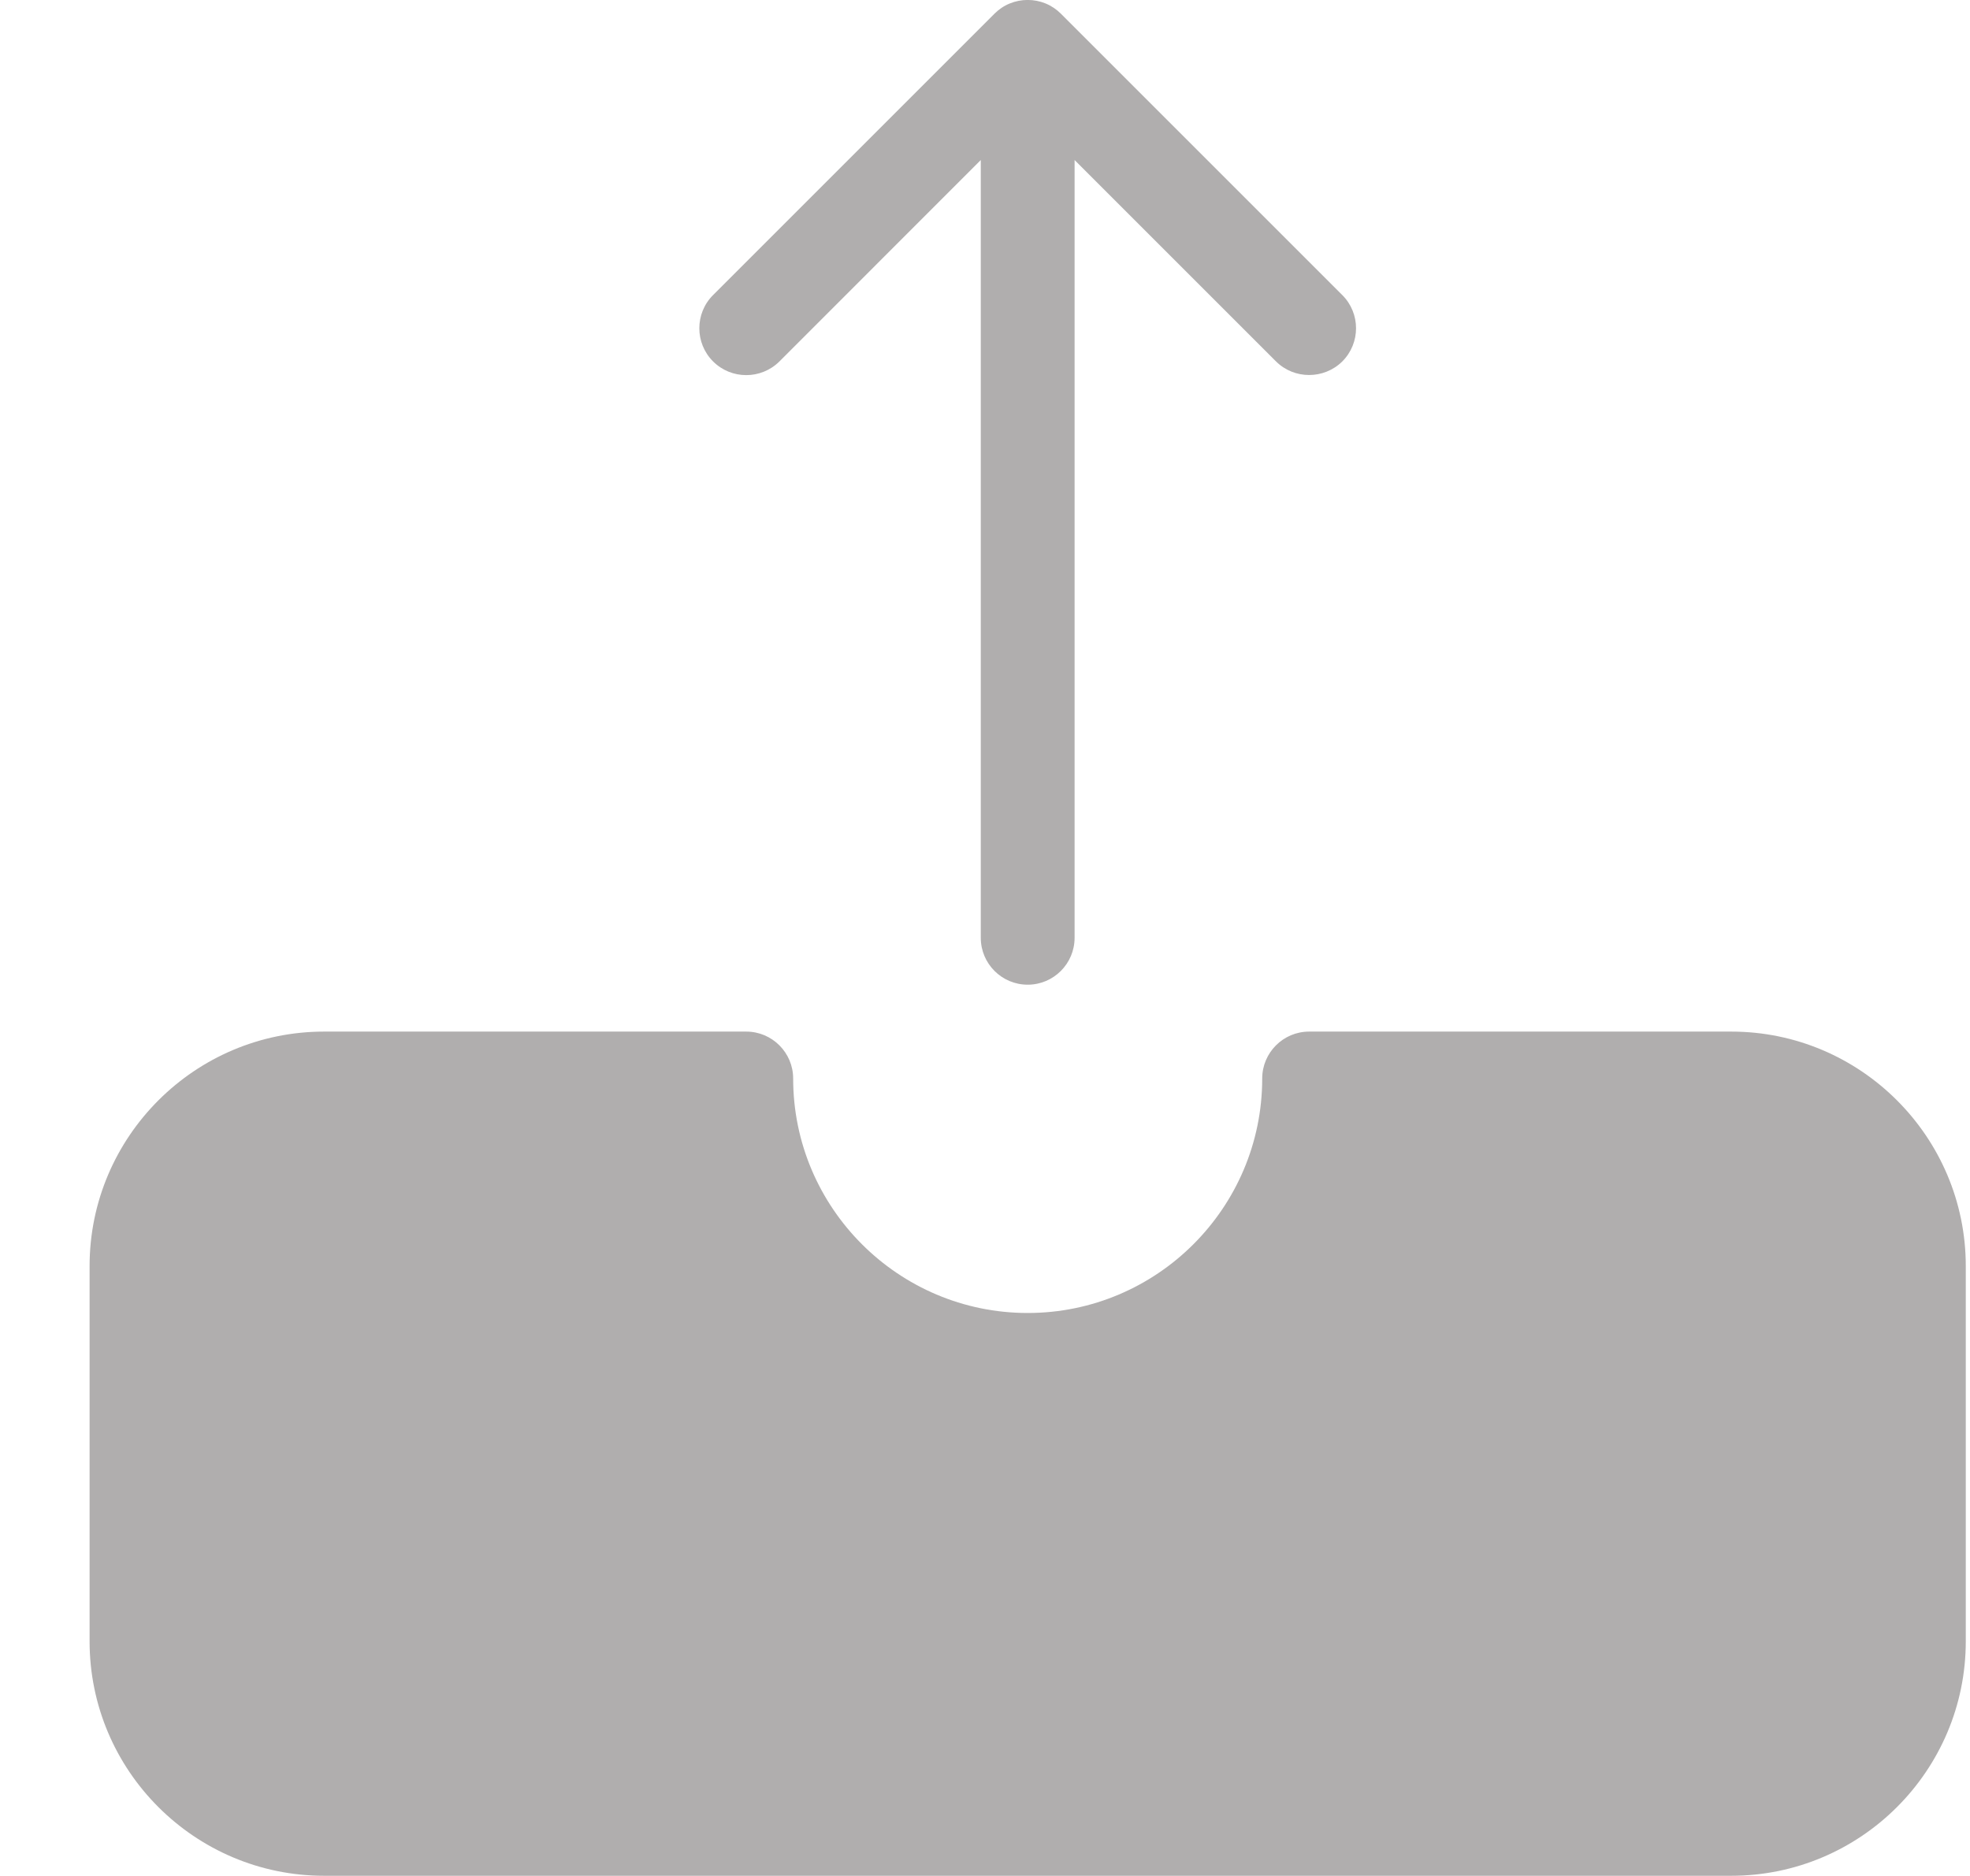
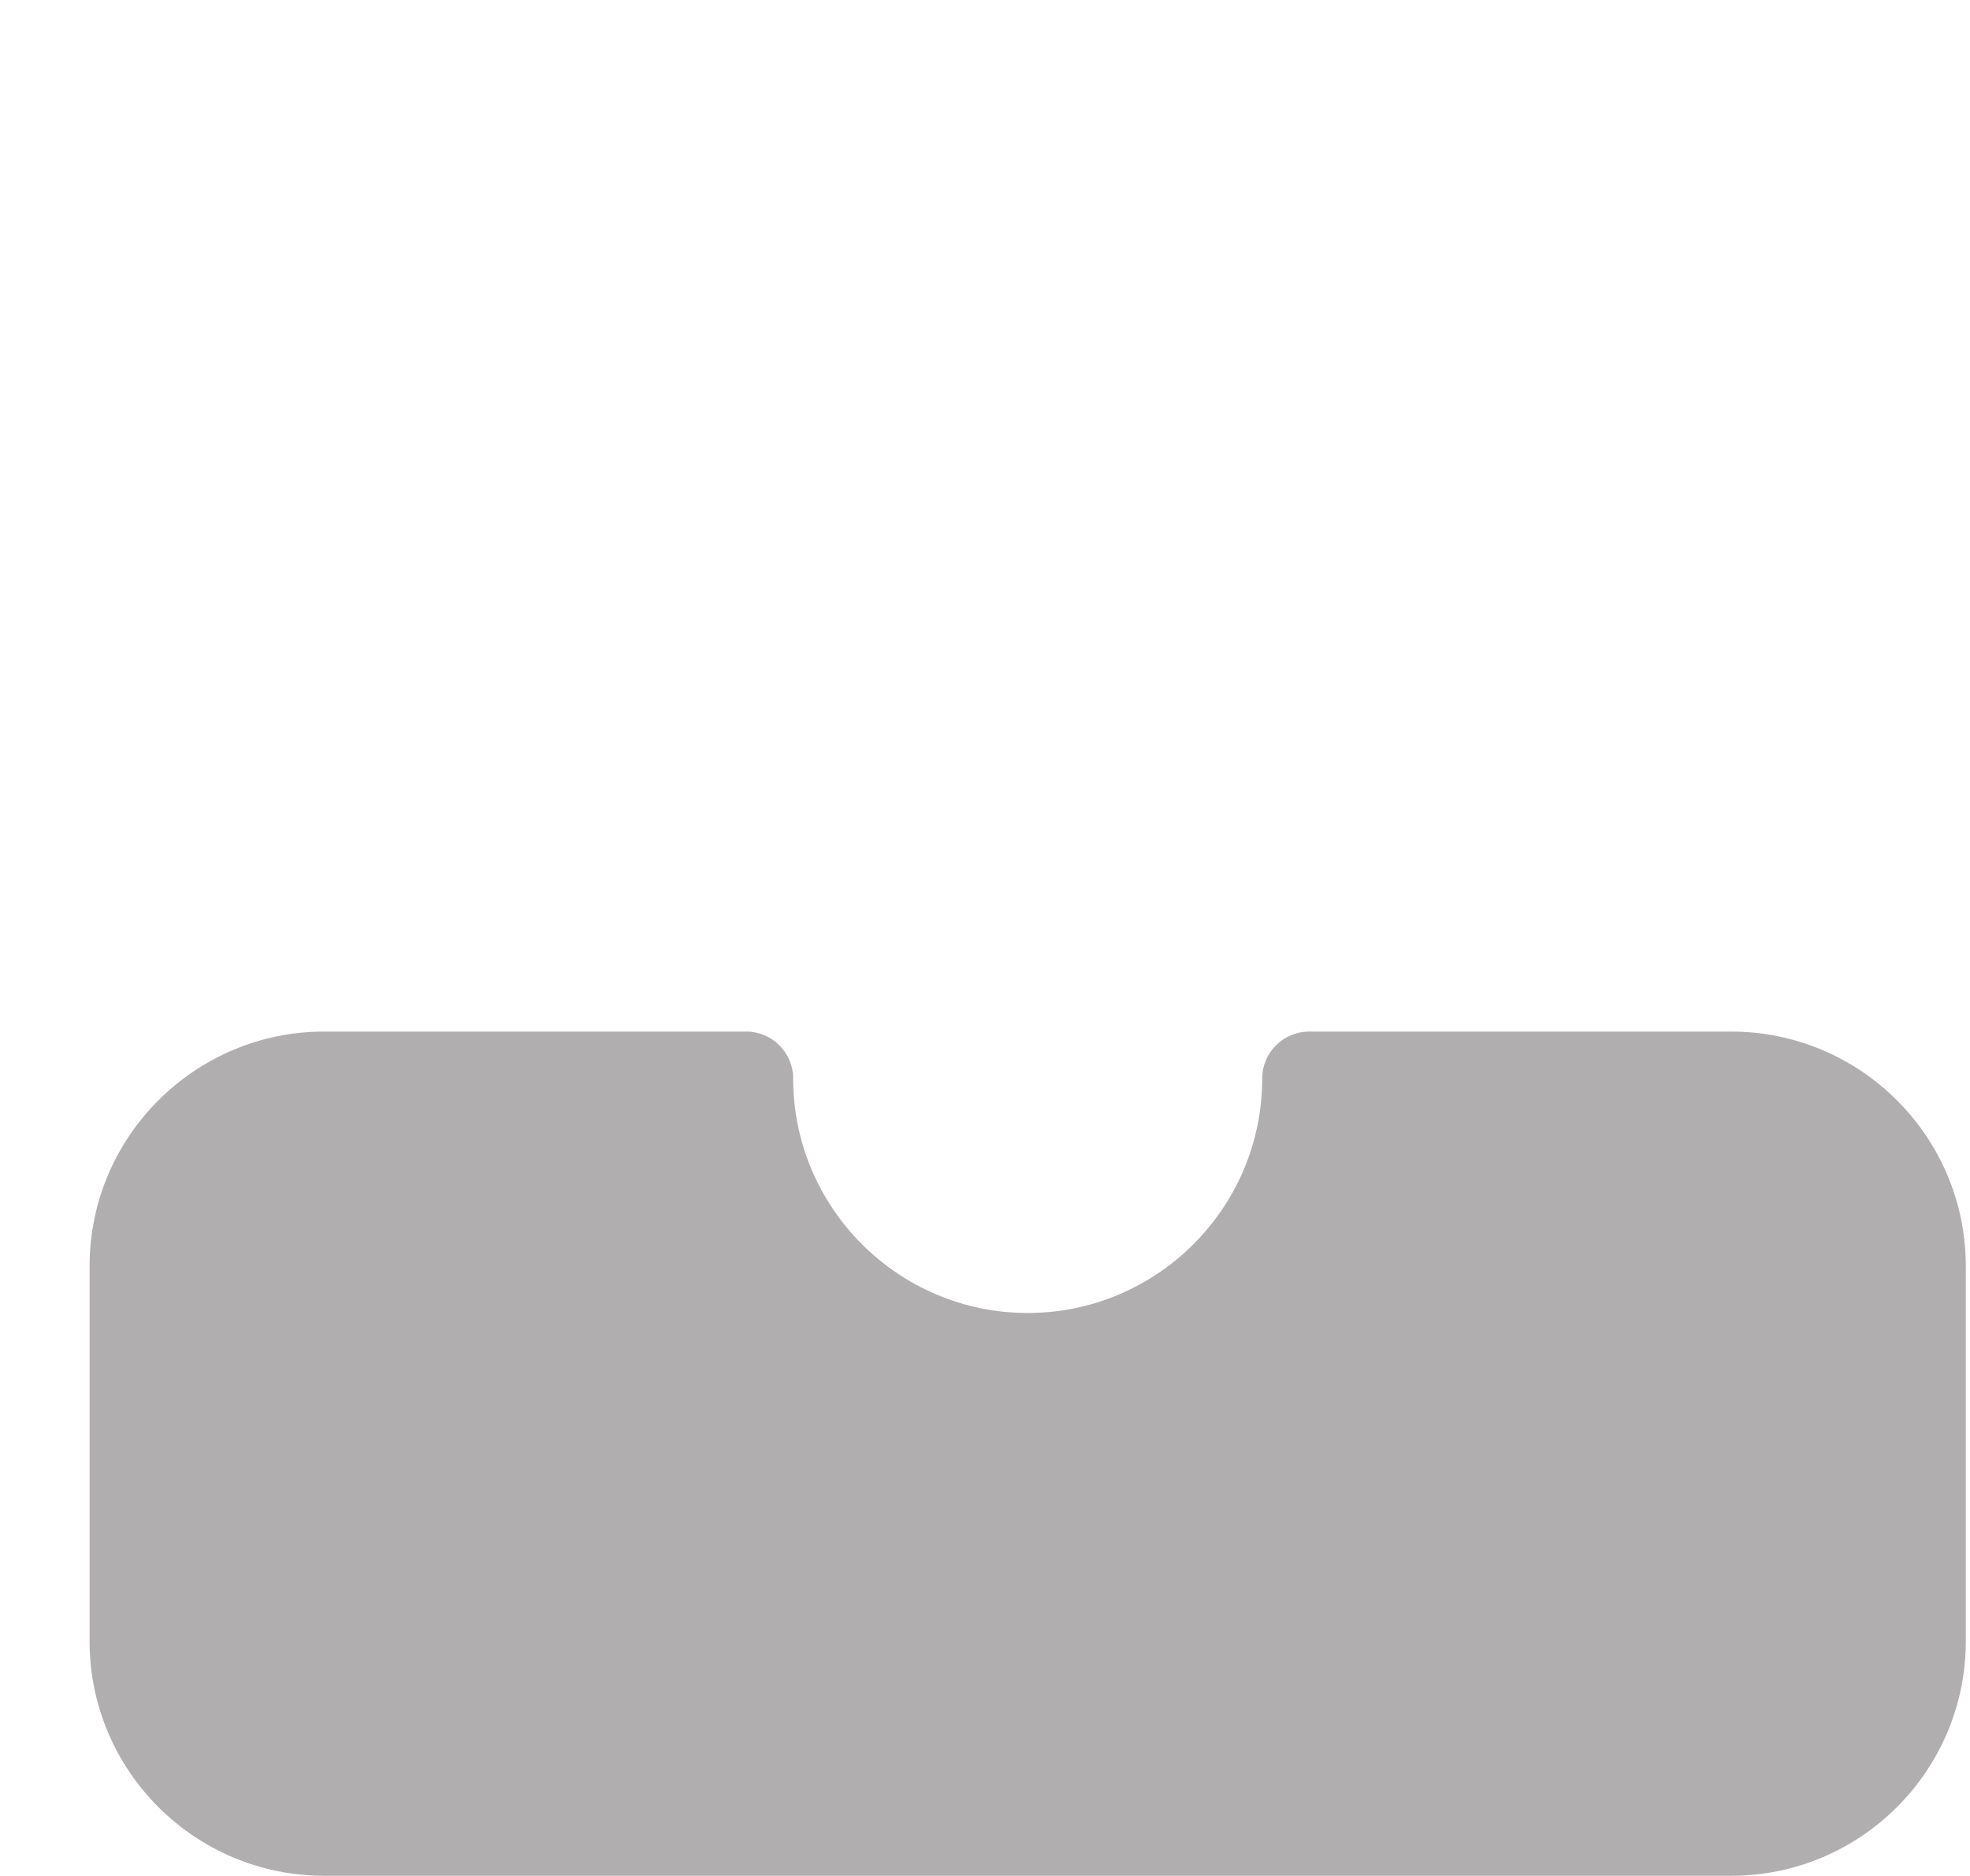
<svg xmlns="http://www.w3.org/2000/svg" width="21" height="20" viewBox="0 0 21 20" fill="none">
-   <path d="M18.455 10.998H13.955C13.679 10.998 13.455 11.223 13.455 11.498C13.455 12.877 12.333 13.998 10.955 13.998C9.577 13.998 8.455 12.877 8.455 11.498C8.455 11.223 8.231 10.998 7.955 10.998H3.455C2.077 10.998 0.955 12.12 0.955 13.498V17.498C0.955 18.878 2.077 19.998 3.455 19.998H18.455C19.833 19.998 20.955 18.878 20.955 17.498V13.498C20.955 12.12 19.833 10.998 18.455 10.998Z" fill="#B0AEAE" />
-   <path d="M8.309 3.853L10.455 1.706V9.998C10.455 10.274 10.679 10.498 10.955 10.498C11.231 10.498 11.455 10.274 11.455 9.998V1.706L13.601 3.852C13.699 3.95 13.827 3.998 13.955 3.998C14.083 3.998 14.211 3.95 14.309 3.853C14.504 3.658 14.504 3.341 14.309 3.146L11.309 0.146C11.263 0.1 11.207 0.062 11.146 0.037C11.024 -0.013 10.886 -0.013 10.764 0.037C10.702 0.062 10.647 0.1 10.601 0.146L7.601 3.146C7.406 3.341 7.406 3.658 7.601 3.853C7.796 4.048 8.113 4.048 8.309 3.853Z" fill="#B0AEAE" />
+   <path d="M18.455 10.998H13.955C13.679 10.998 13.455 11.223 13.455 11.498C13.455 12.877 12.333 13.998 10.955 13.998C9.577 13.998 8.455 12.877 8.455 11.498C8.455 11.223 8.231 10.998 7.955 10.998H3.455C2.077 10.998 0.955 12.12 0.955 13.498V17.498C0.955 18.878 2.077 19.998 3.455 19.998H18.455C19.833 19.998 20.955 18.878 20.955 17.498V13.498C20.955 12.12 19.833 10.998 18.455 10.998" fill="#B0AEAE" />
</svg>